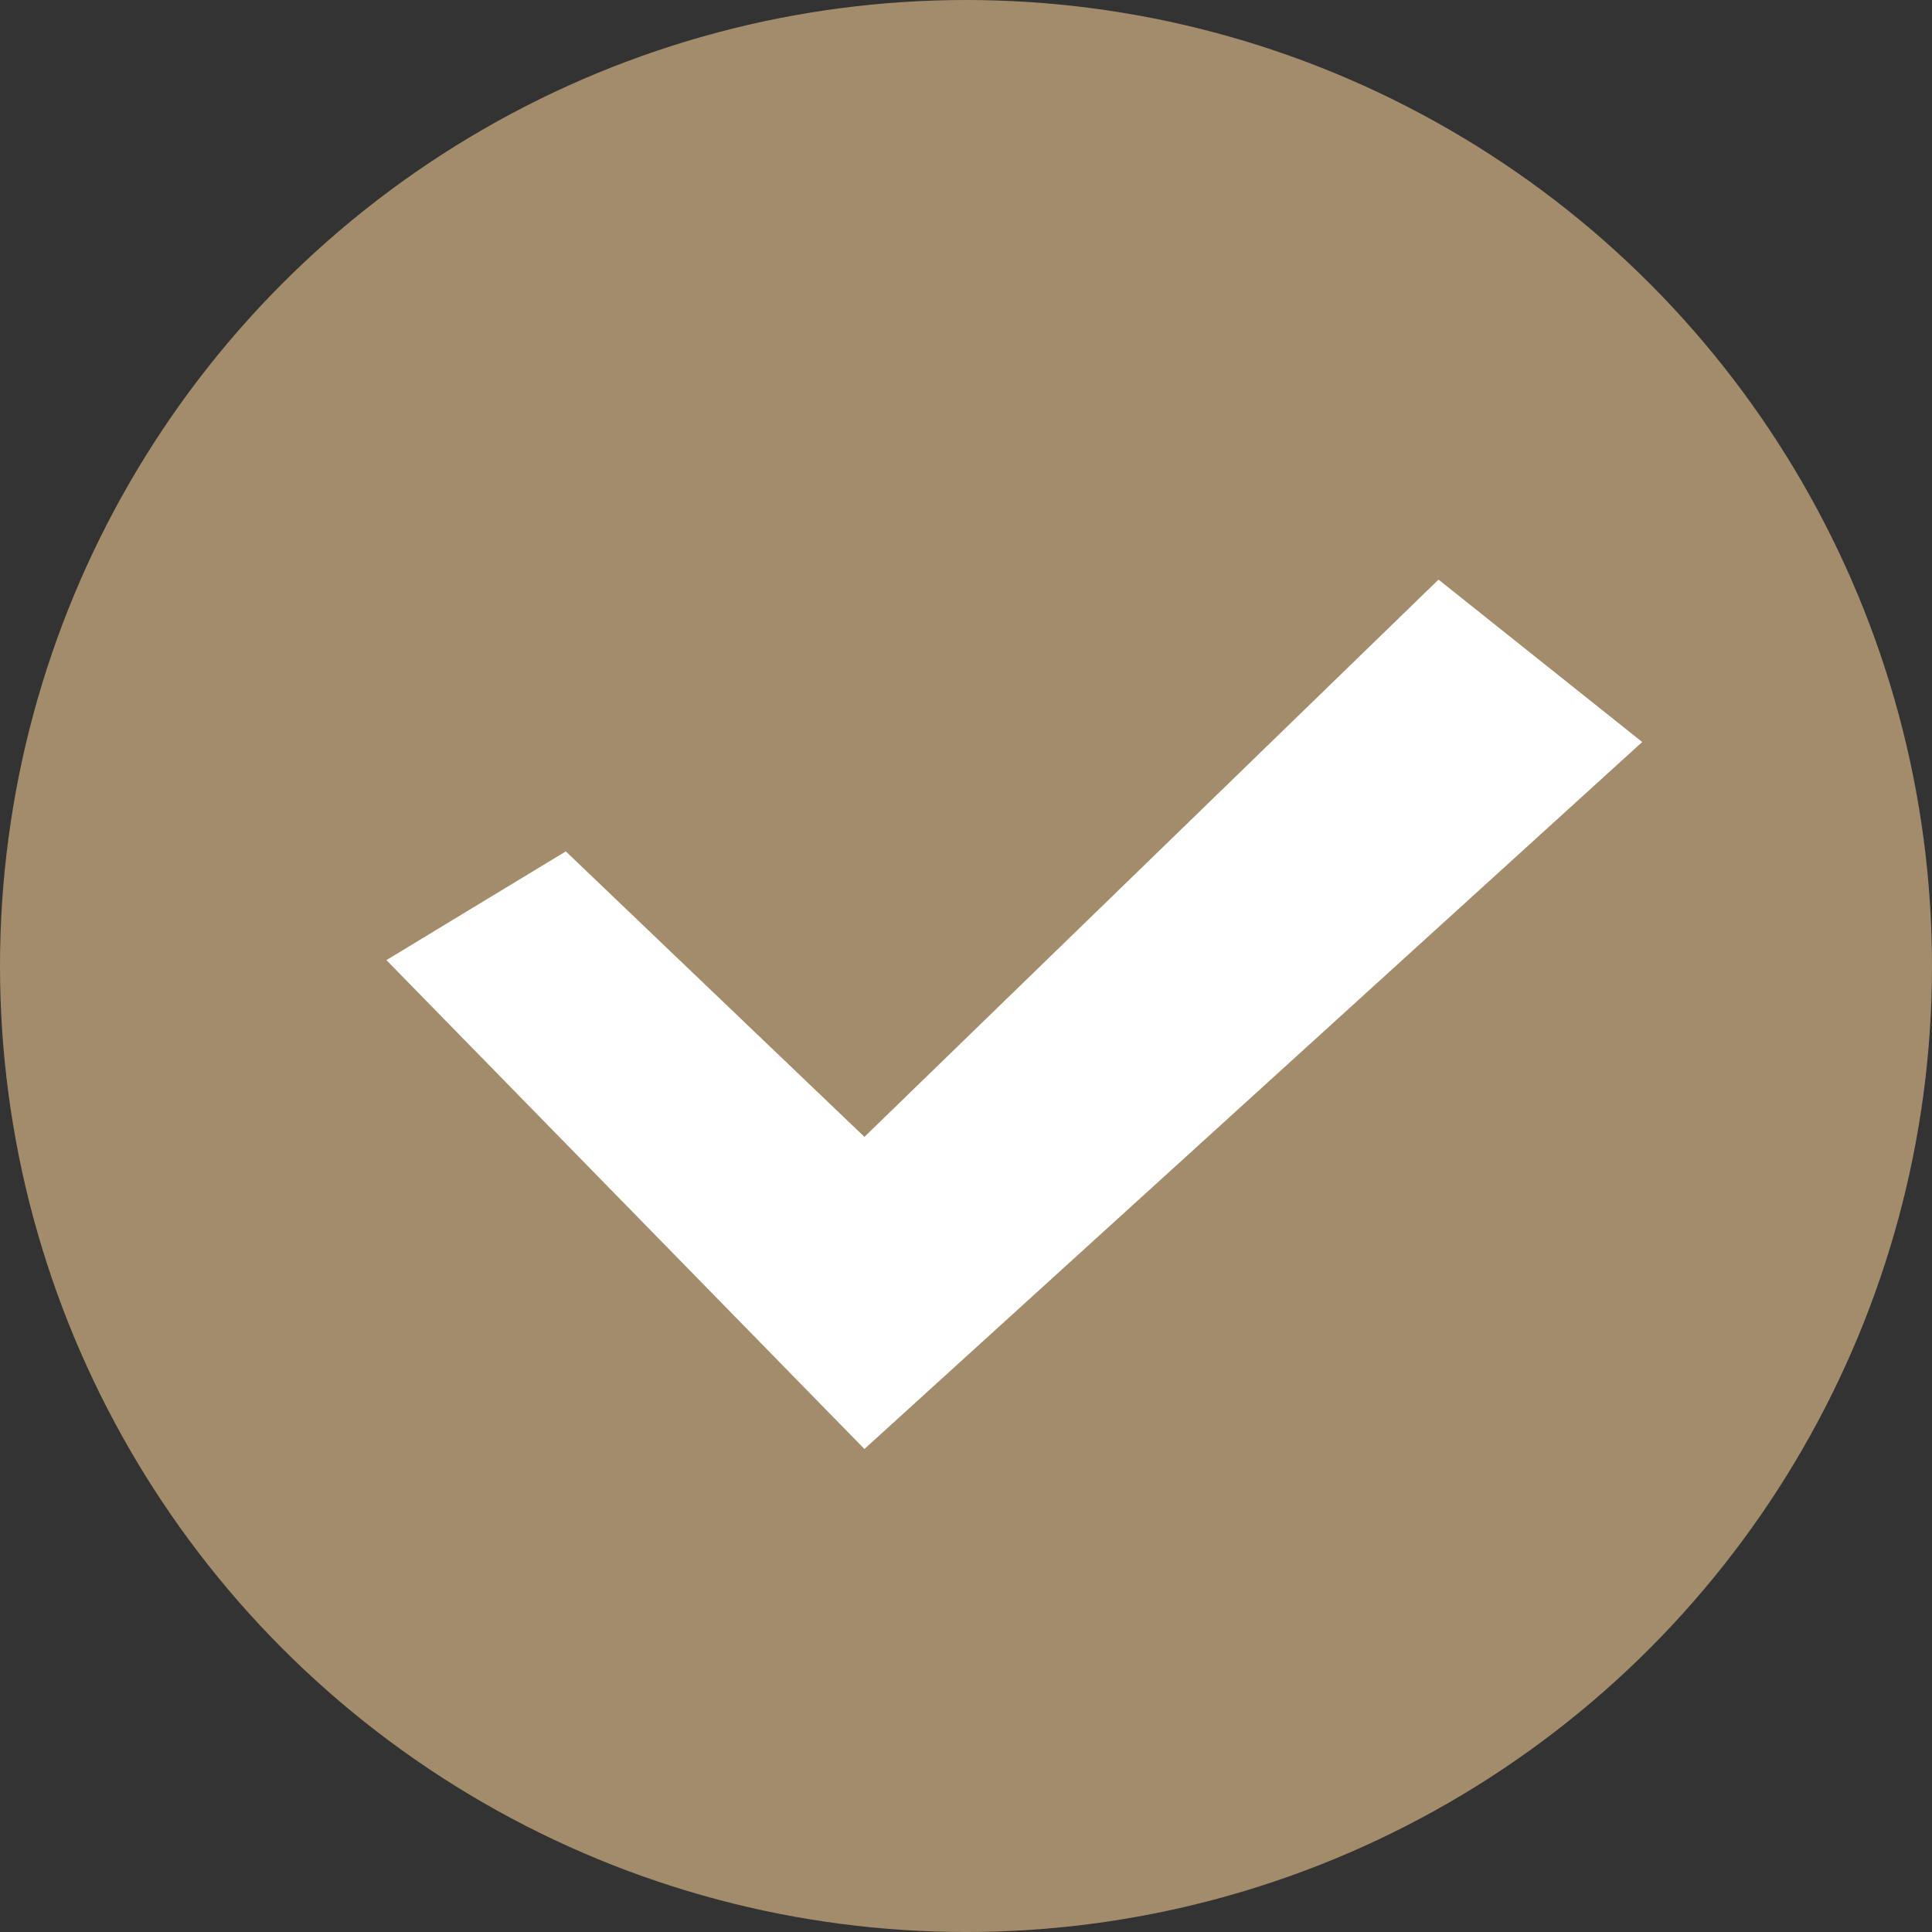
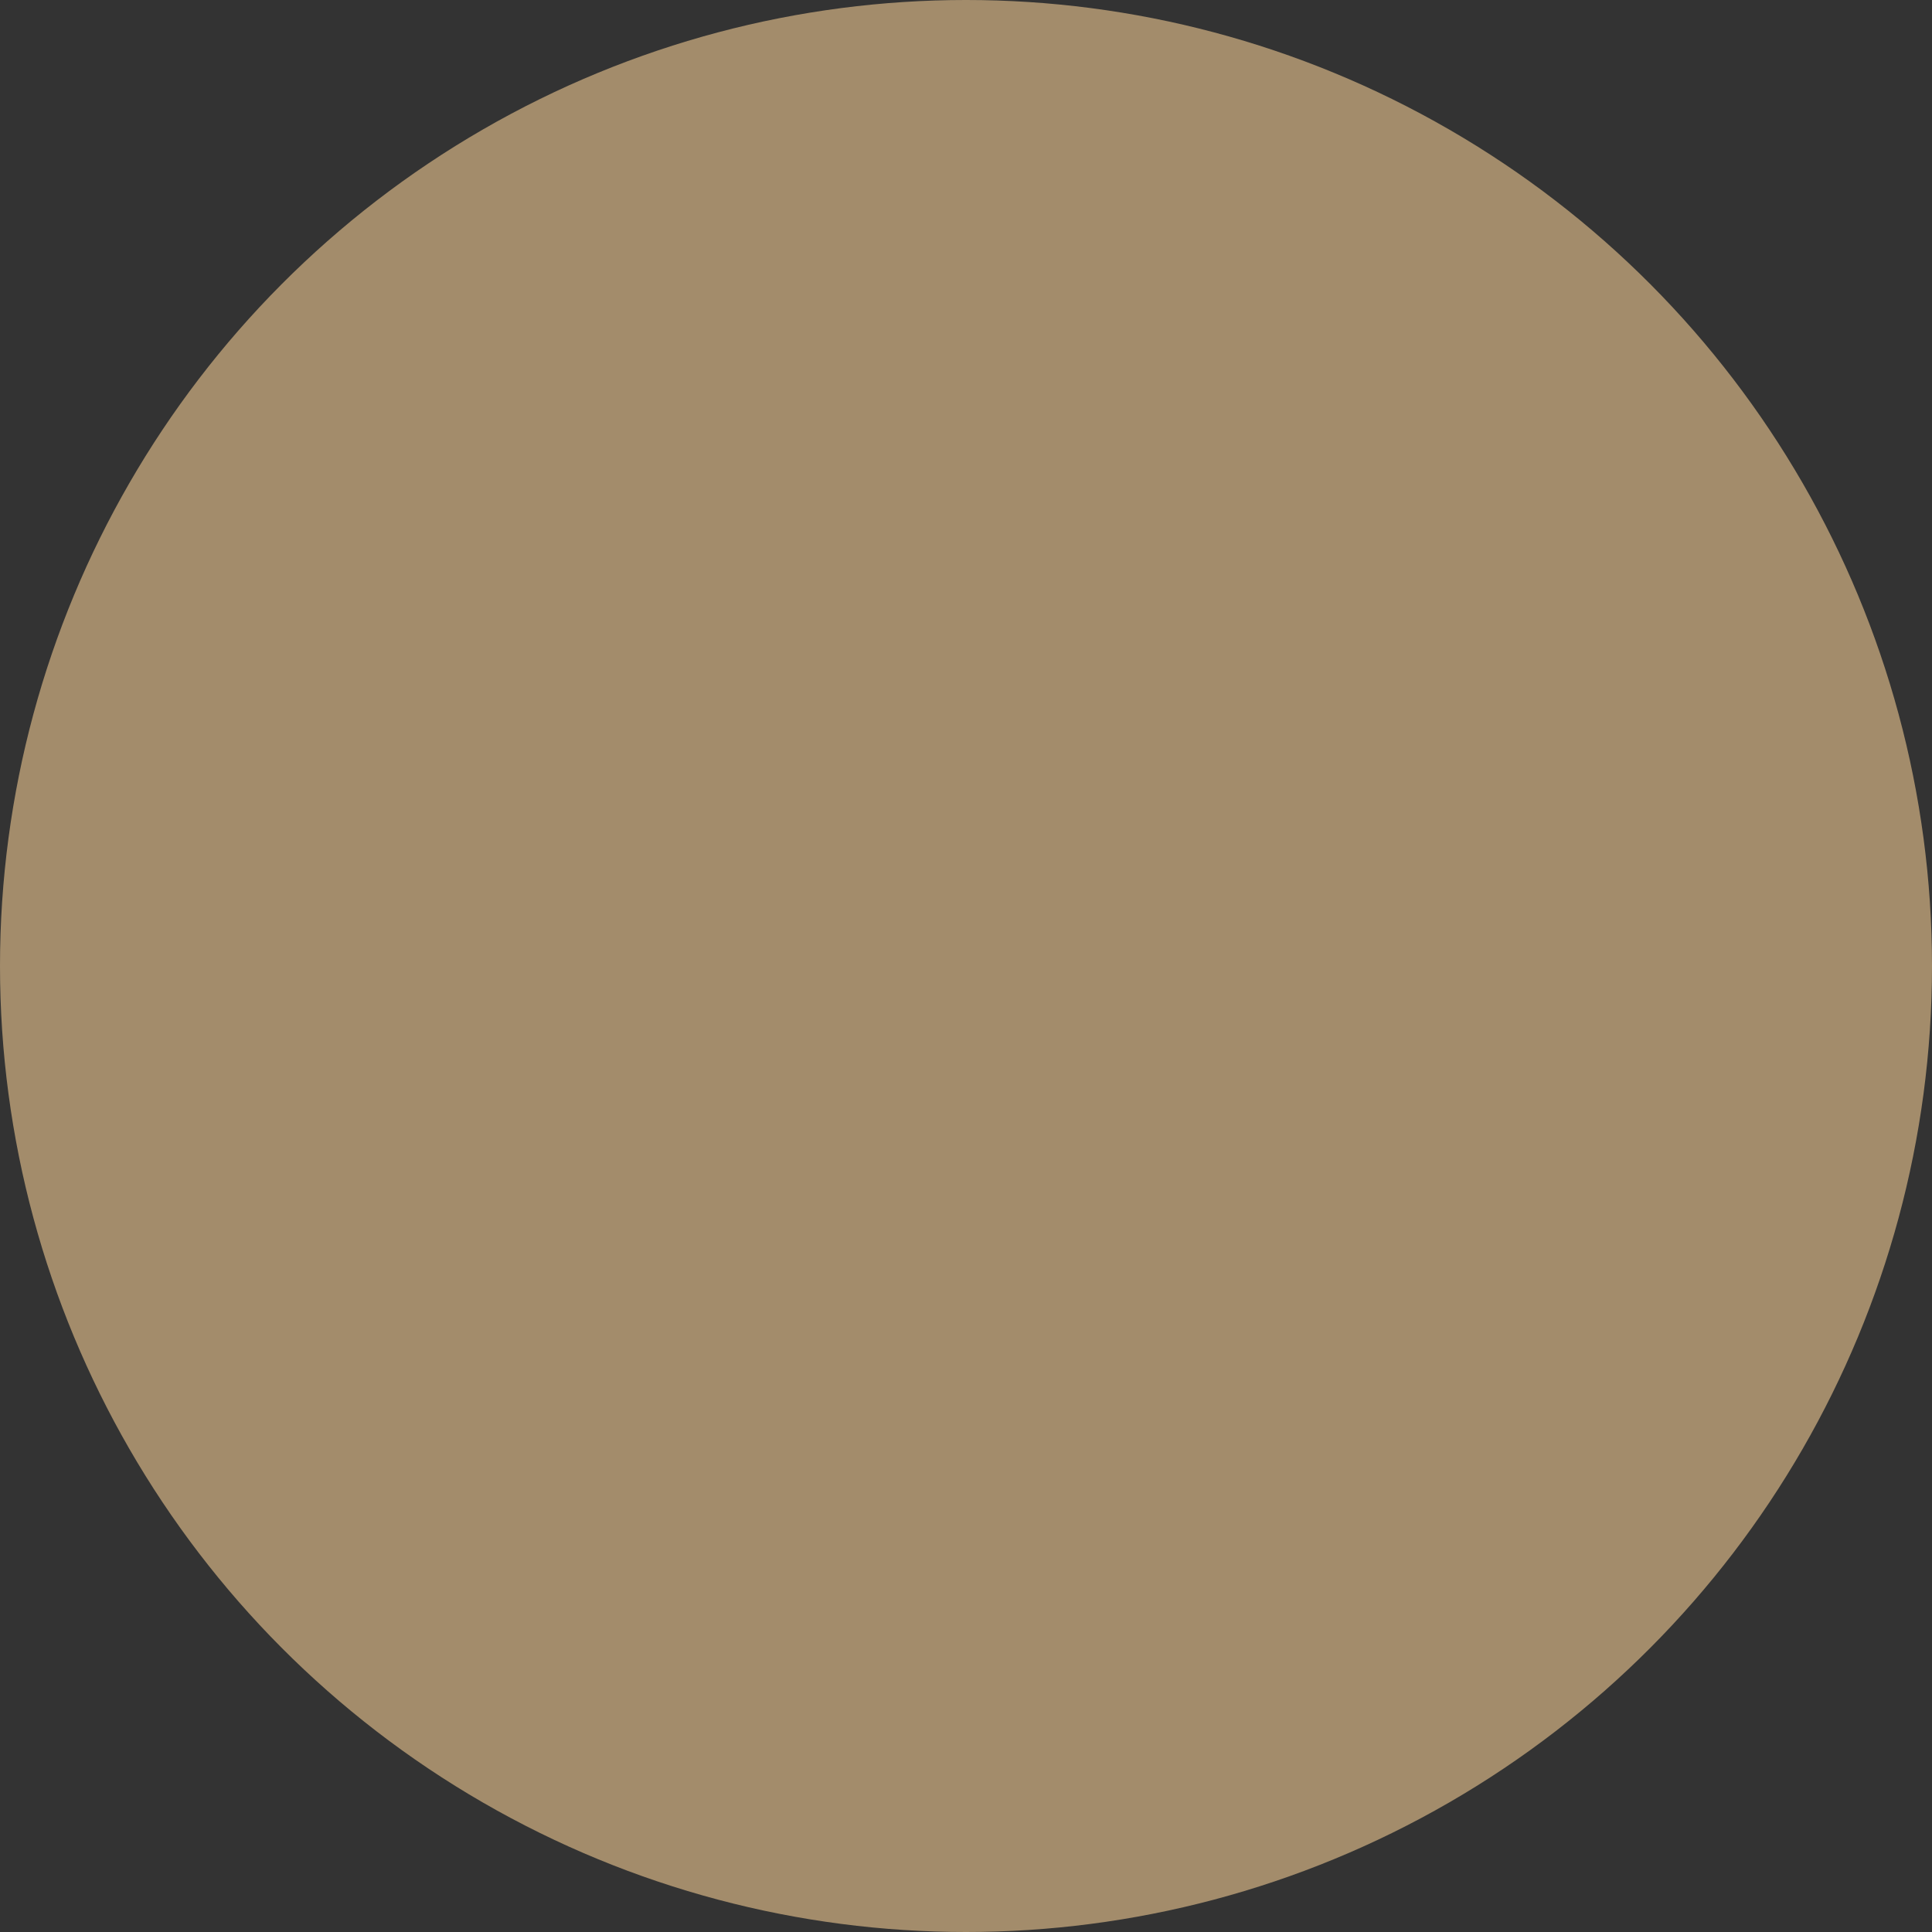
<svg xmlns="http://www.w3.org/2000/svg" width="80" height="80" viewBox="0 0 80 80" fill="none">
  <rect x="0" y="0" width="80" height="80" fill="#333333" stroke="none" />
  <circle cx="40" cy="40" r="40" fill="#A38C6B" />
-   <path d="M35.794 60L16 39.756L23.429 35.254L35.794 47.075L59.566 24L68 30.725L35.794 60Z" fill="white" />
</svg>